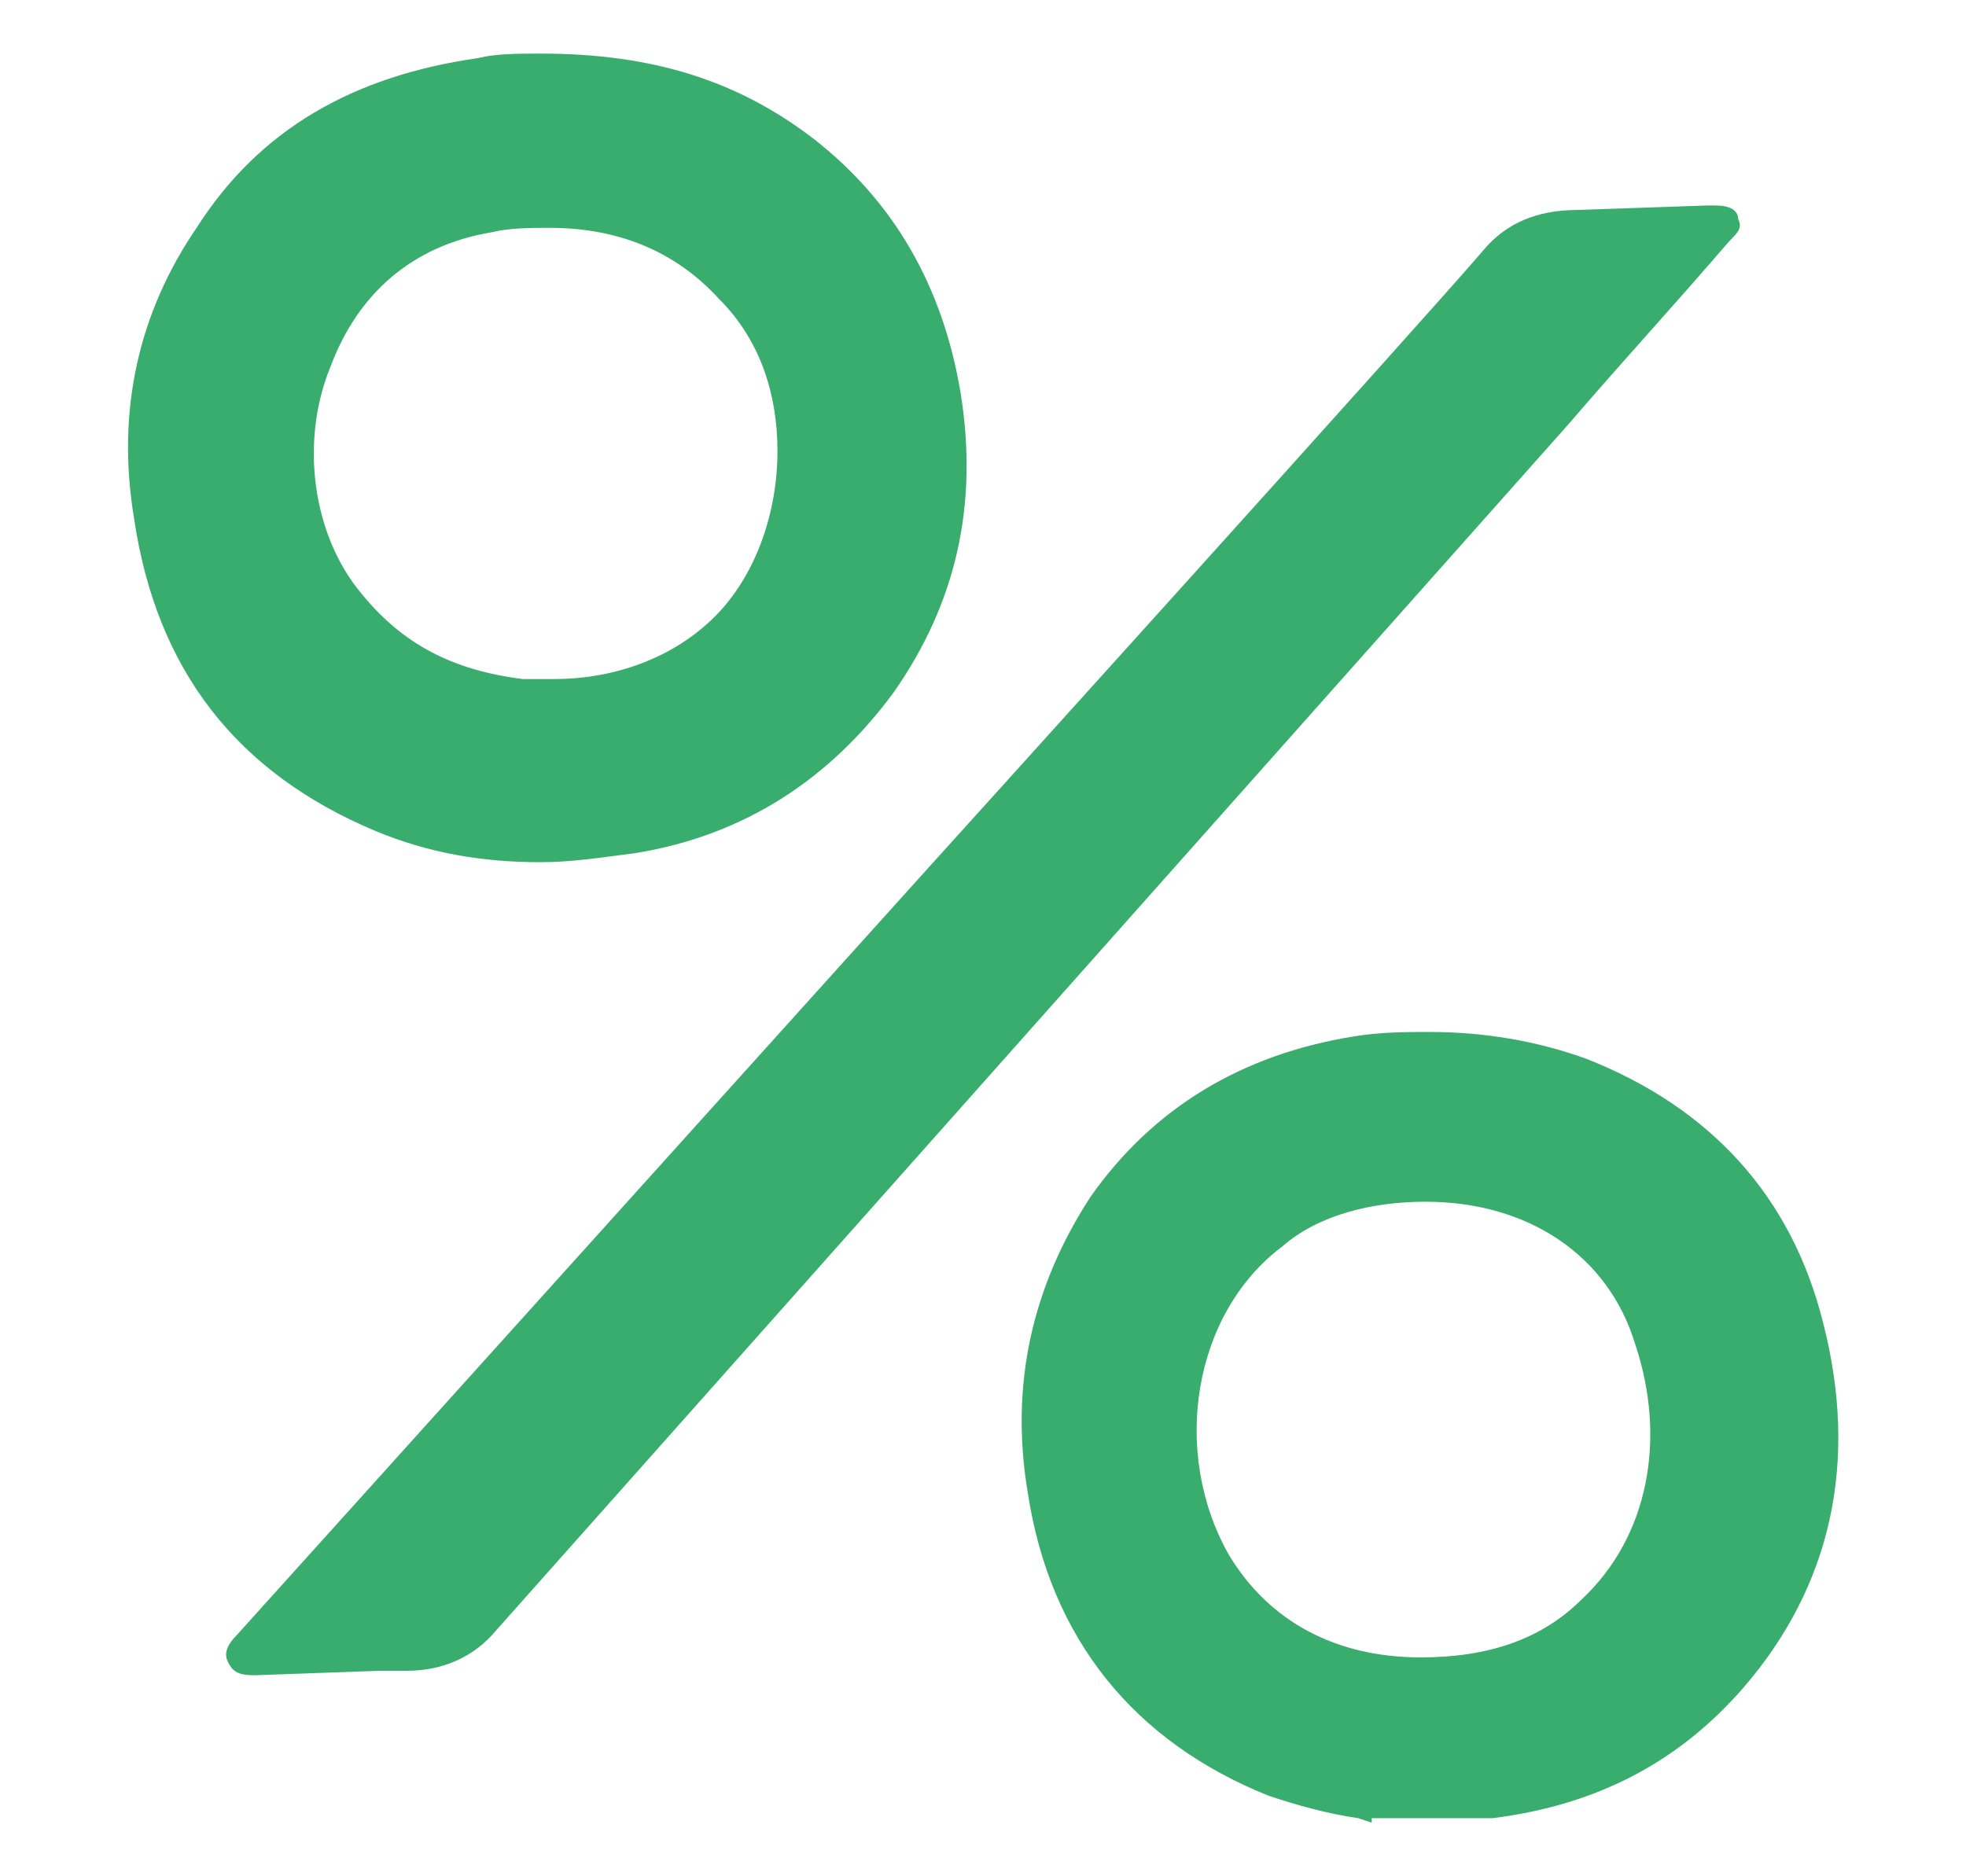
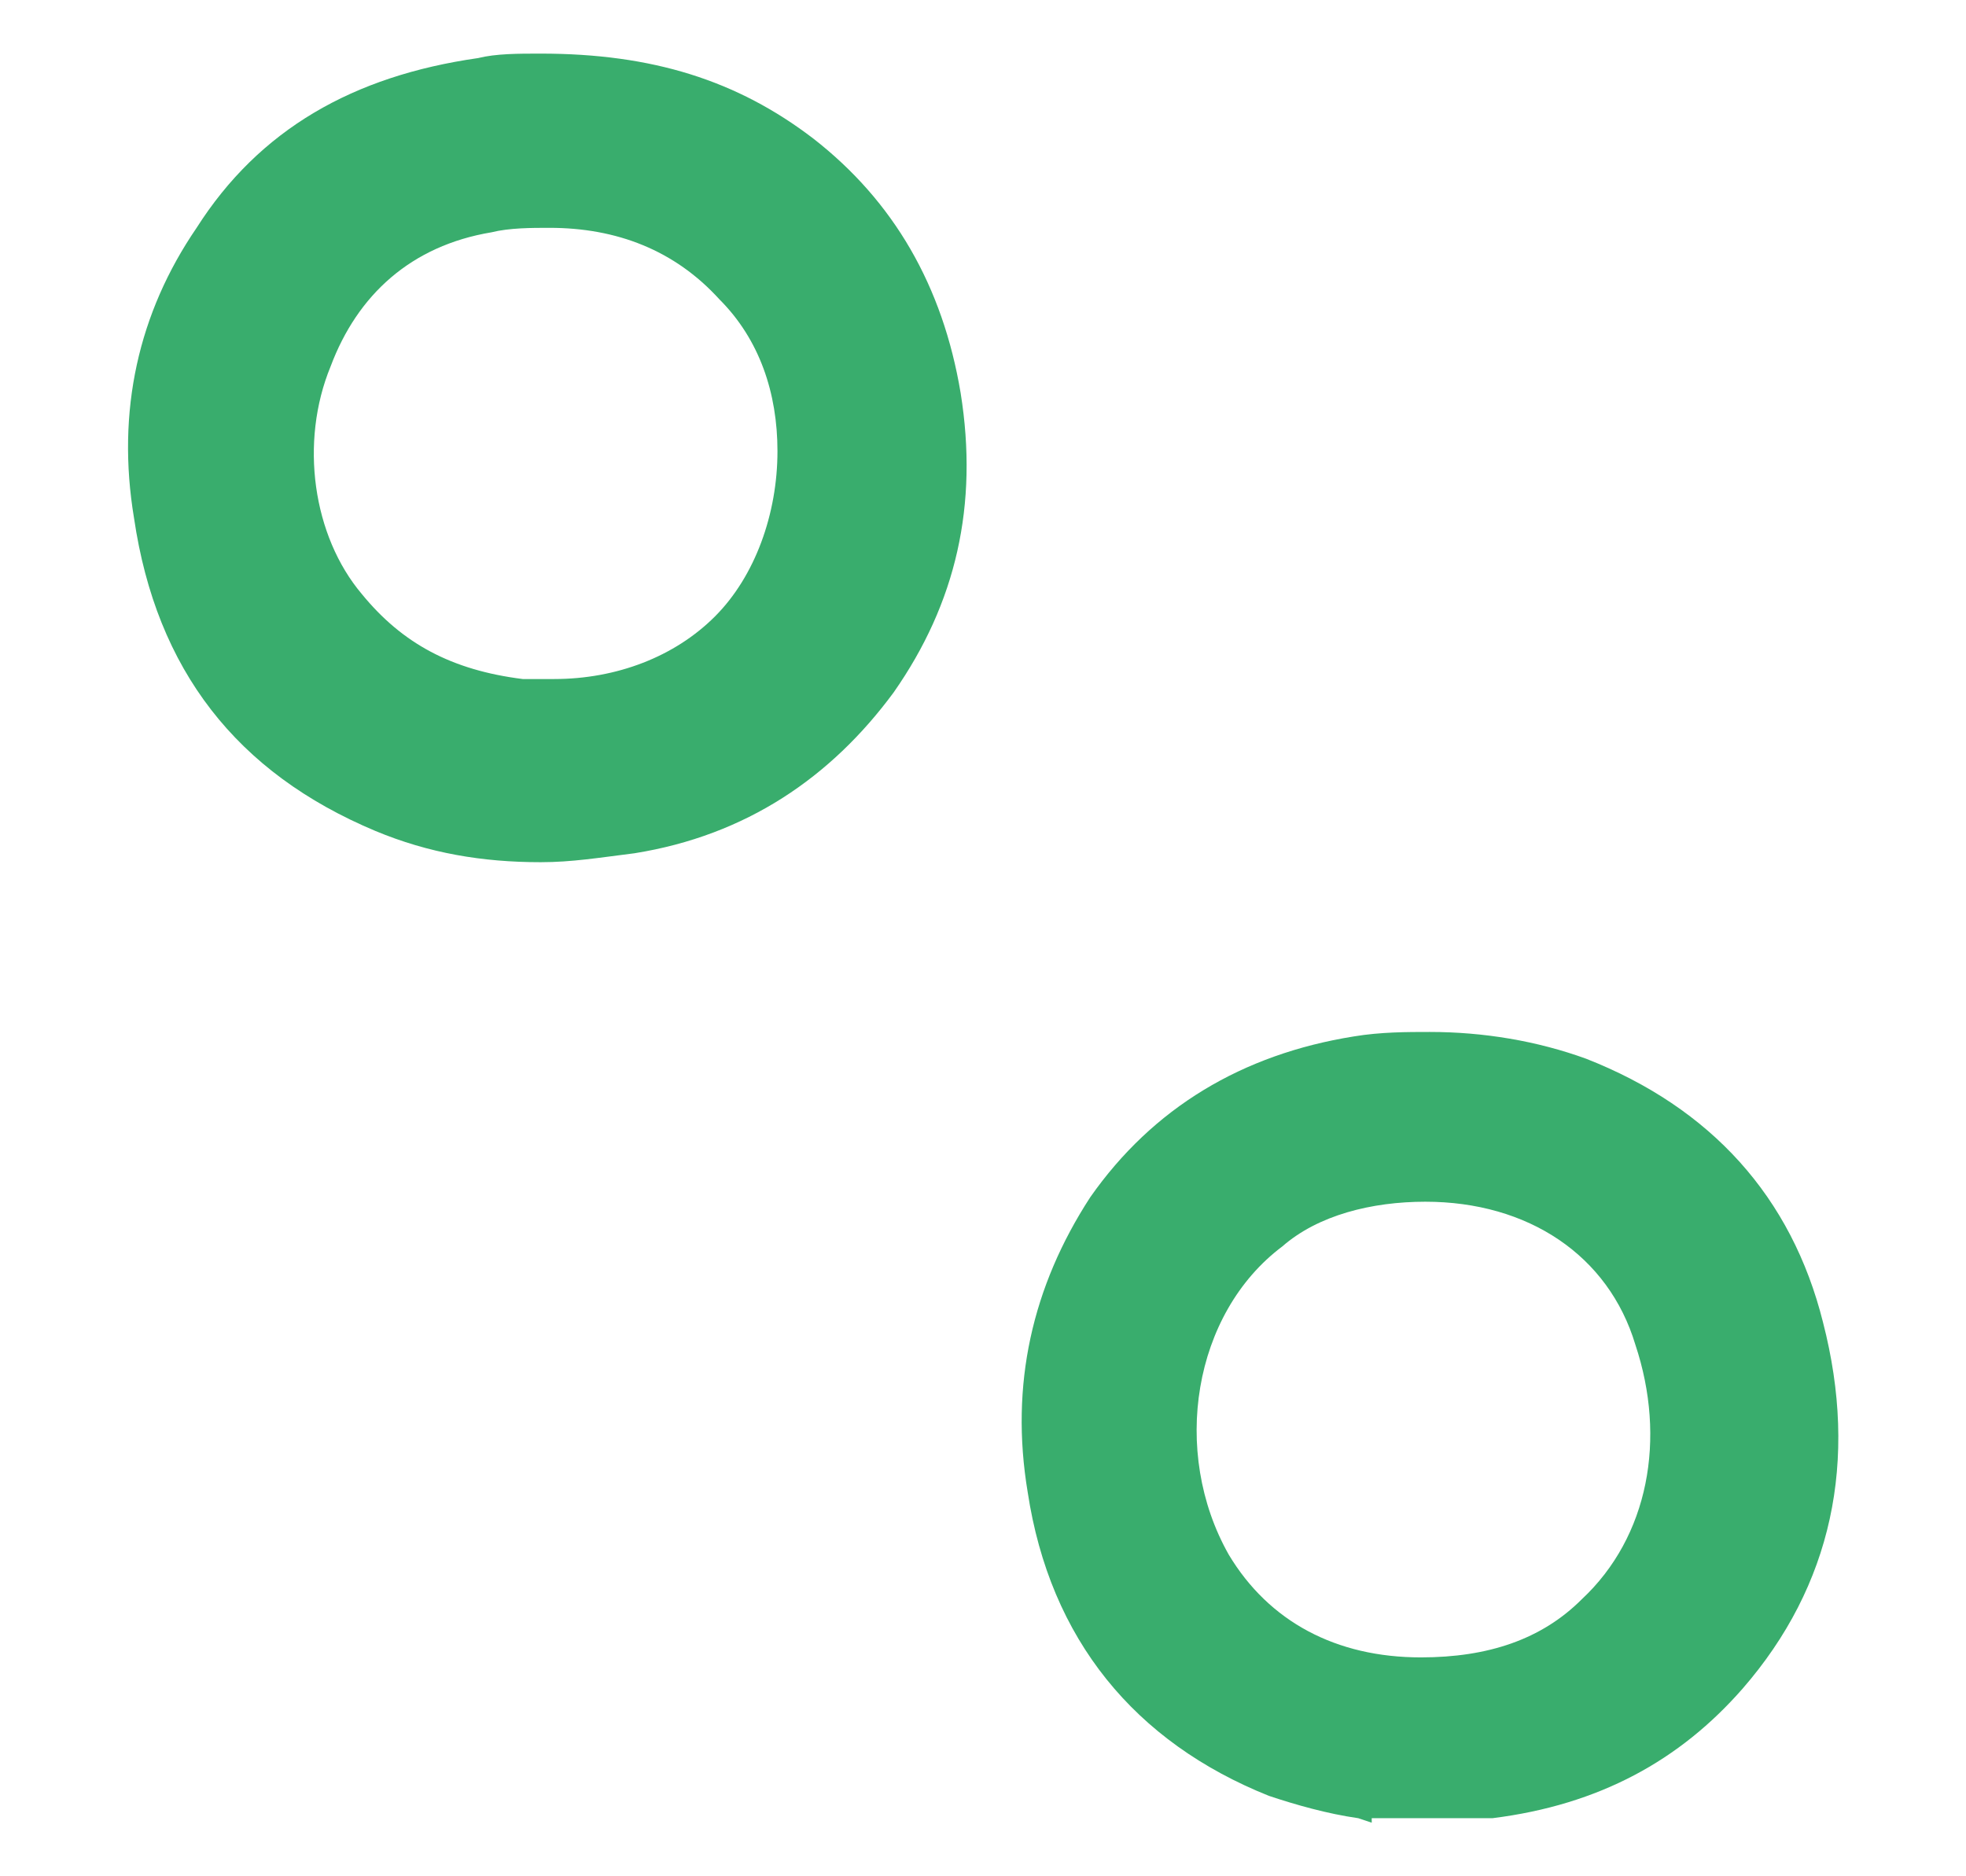
<svg xmlns="http://www.w3.org/2000/svg" version="1.1" id="Layer_1" x="0px" y="0px" viewBox="0 0 44 42" style="enable-background:new 0 0 44 42;" xml:space="preserve">
  <style type="text/css">
	.st0{fill:#39AD6D;}
</style>
  <g>
    <g>
      <path class="st0" d="M30.7,40.8l-0.3-0.1c-0.7-0.1-1.4-0.3-2-0.5c-3-1.2-4.9-3.5-5.4-6.8c-0.4-2.4,0.1-4.6,1.4-6.6    c1.4-2,3.4-3.2,5.9-3.6c0.6-0.1,1.2-0.1,1.7-0.1c1.2,0,2.4,0.2,3.5,0.6c2.8,1.1,4.6,3.1,5.3,5.9c0.8,3.1,0.2,5.9-1.8,8.2    c-1.4,1.6-3.2,2.6-5.6,2.9c-0.1,0-0.1,0-0.2,0l-0.1,0H30.7z M31.9,26.9c-1.2,0-2.4,0.3-3.2,1c-2,1.5-2.5,4.6-1.2,6.9    c0.9,1.5,2.4,2.3,4.3,2.3c0,0,0,0,0,0c1.5,0,2.7-0.4,3.6-1.3c1.5-1.4,1.9-3.6,1.2-5.7C36,28.1,34.2,26.9,31.9,26.9z" />
    </g>
    <g>
      <path class="st0" d="M12.1,19.3c-1.3,0-2.5-0.2-3.7-0.7c-3.1-1.3-4.9-3.6-5.4-7C2.6,9.2,3.1,7,4.4,5.1c1.4-2.2,3.5-3.4,6.3-3.8    c0.4-0.1,0.9-0.1,1.4-0.1c2.5,0,4.4,0.6,6.1,1.9c1.8,1.4,2.9,3.3,3.3,5.7c0.4,2.5-0.1,4.7-1.5,6.7c-1.4,1.9-3.3,3.2-5.8,3.6    C13.4,19.2,12.8,19.3,12.1,19.3z M12.3,5.1c-0.4,0-0.9,0-1.3,0.1c-1.8,0.3-3,1.4-3.6,3C6.7,9.9,7,12,8.1,13.3    c0.9,1.1,2,1.7,3.6,1.9c0.2,0,0.5,0,0.7,0l0,0c1.4,0,2.7-0.5,3.6-1.4c0.9-0.9,1.4-2.3,1.4-3.7c0-1.3-0.4-2.5-1.3-3.4    C15.1,5.6,13.8,5.1,12.3,5.1z" />
    </g>
    <g>
-       <path class="st0" d="M5.7,37.5c-0.4,0-0.5-0.1-0.6-0.3c-0.1-0.2,0-0.4,0.2-0.6l15.5-17.2c0,0,11.3-12.5,12.4-13.8    c0.5-0.6,1.2-0.9,2.1-0.9l2.9-0.1c0.1,0,0.2,0,0.2,0c0.3,0,0.5,0.1,0.5,0.3c0.1,0.2,0,0.3-0.2,0.5c-1.2,1.4-2.4,2.7-3.6,4.1    L15.9,31.1c-1.6,1.8-3.2,3.6-4.8,5.4c-0.5,0.6-1.2,0.9-2,0.9c-0.2,0-0.4,0-0.6,0L5.7,37.5z" />
-     </g>
+       </g>
  </g>
</svg>